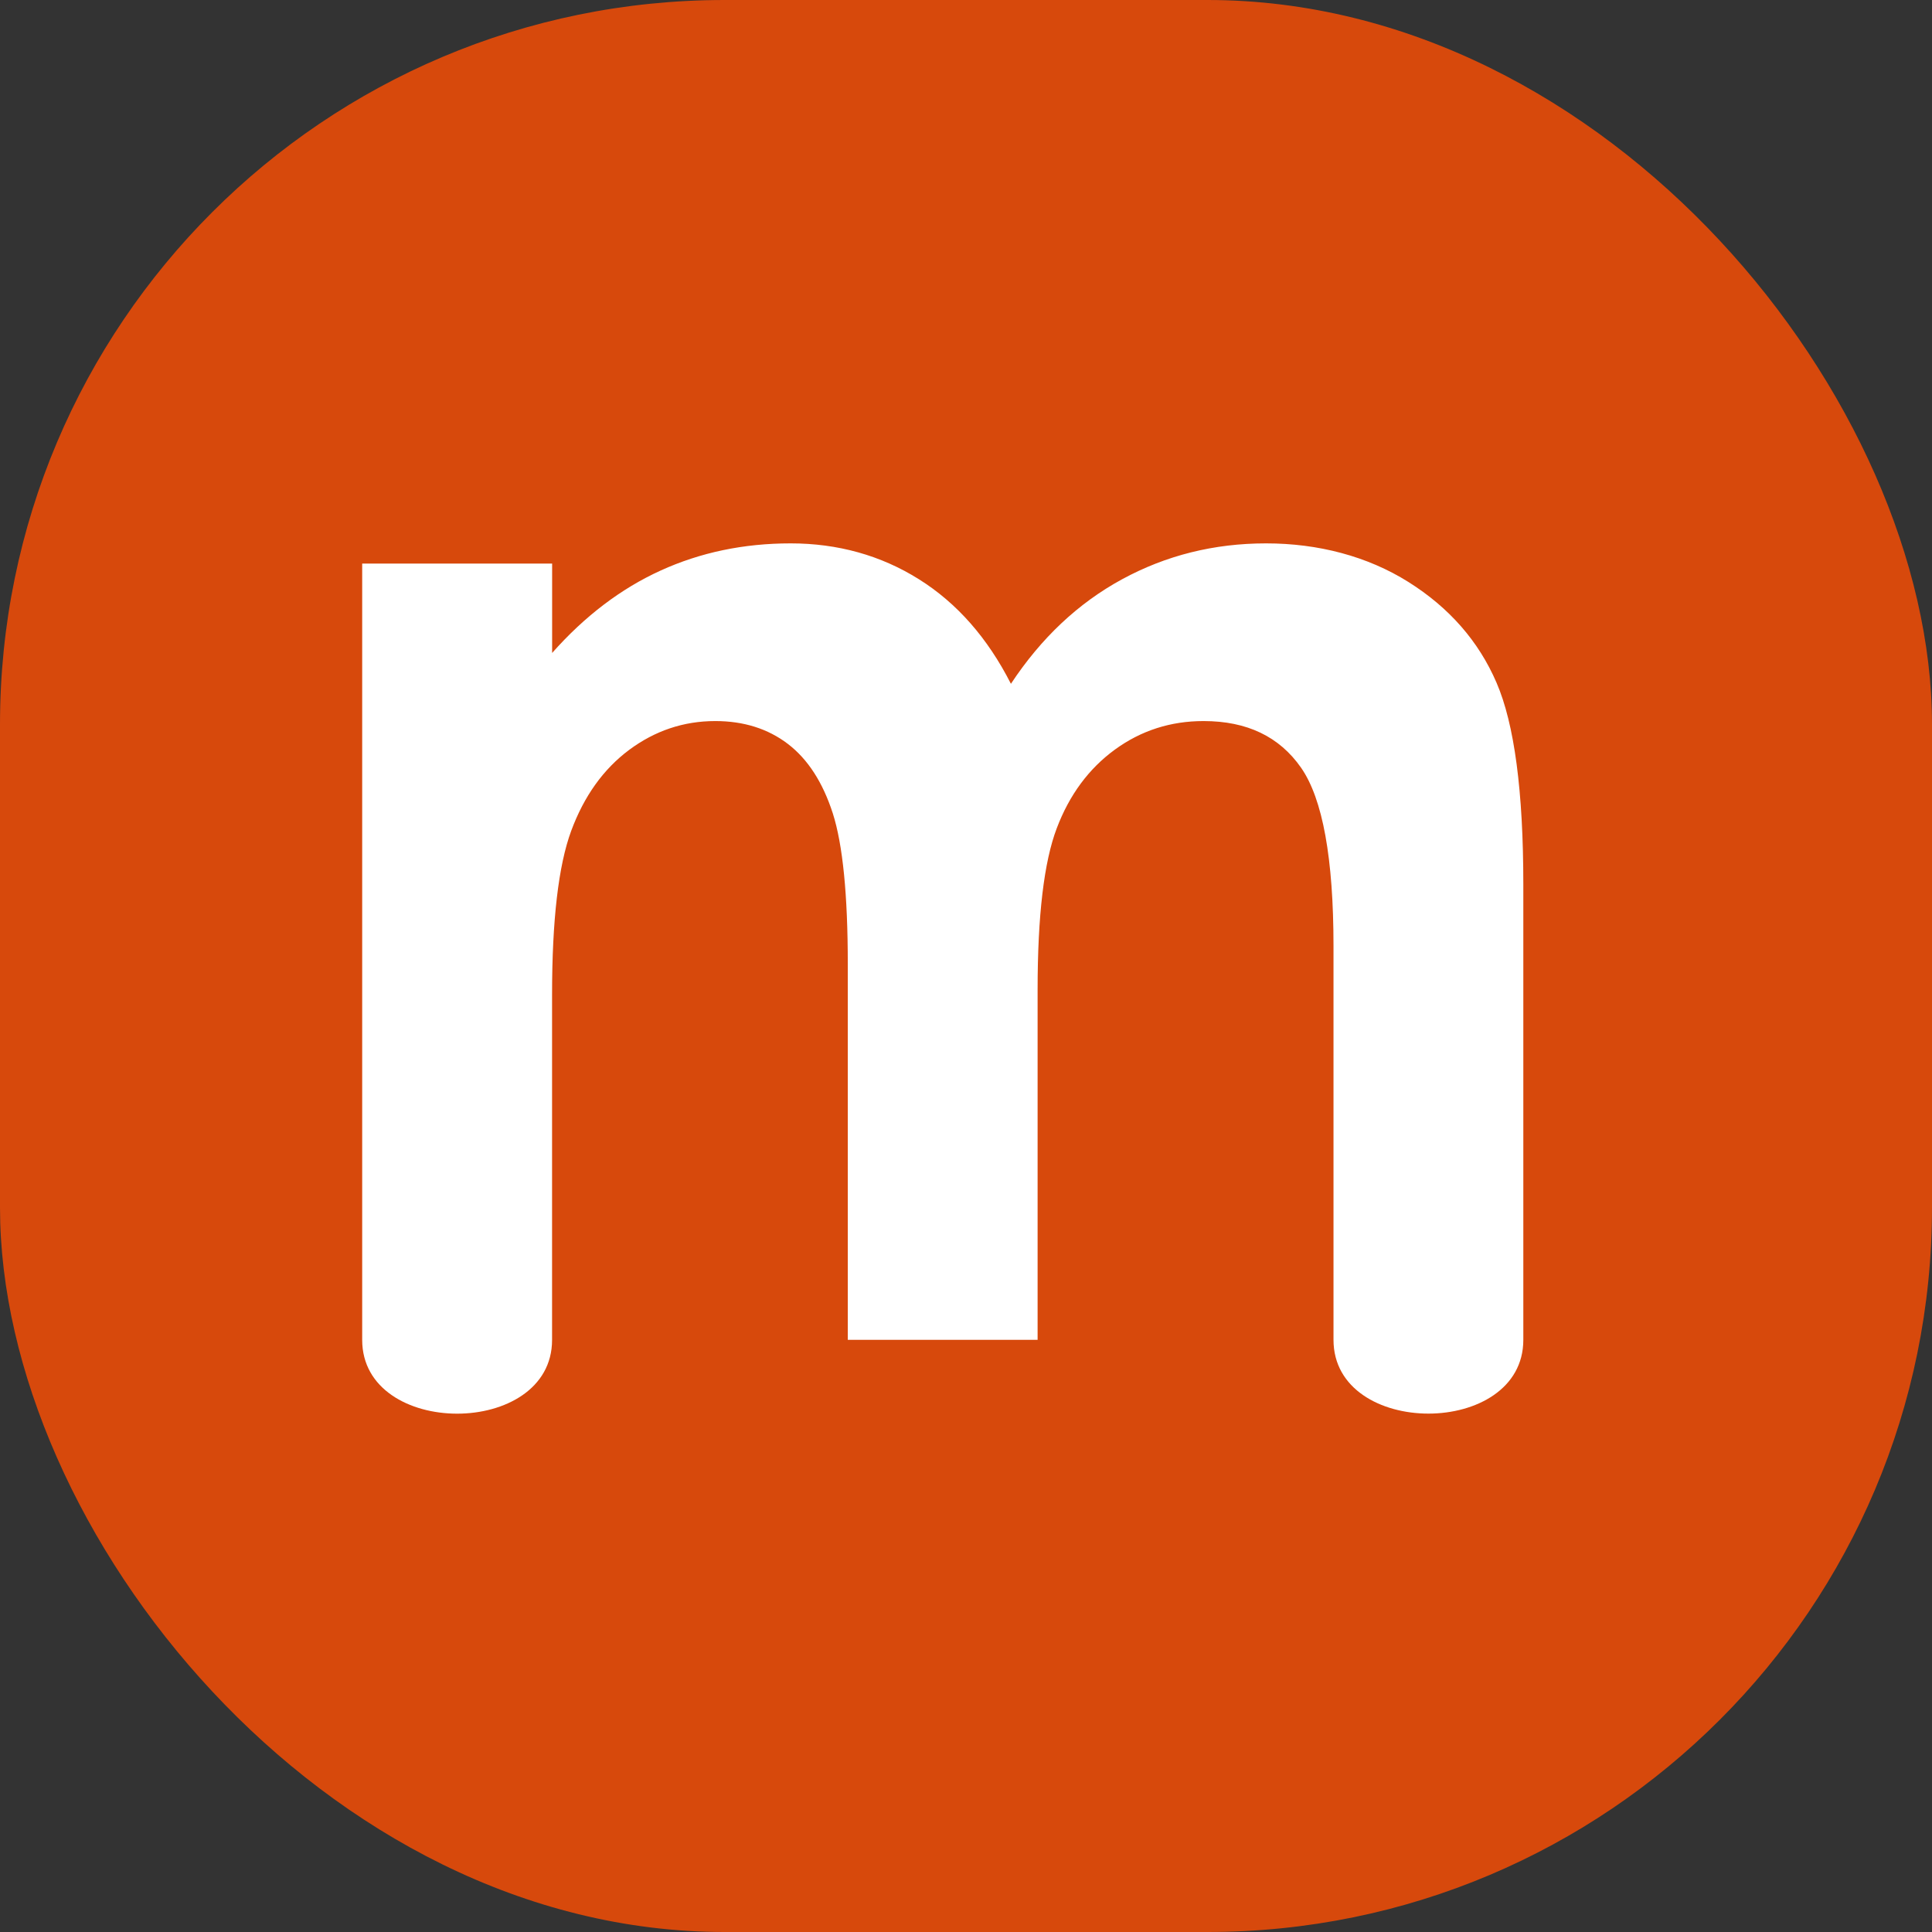
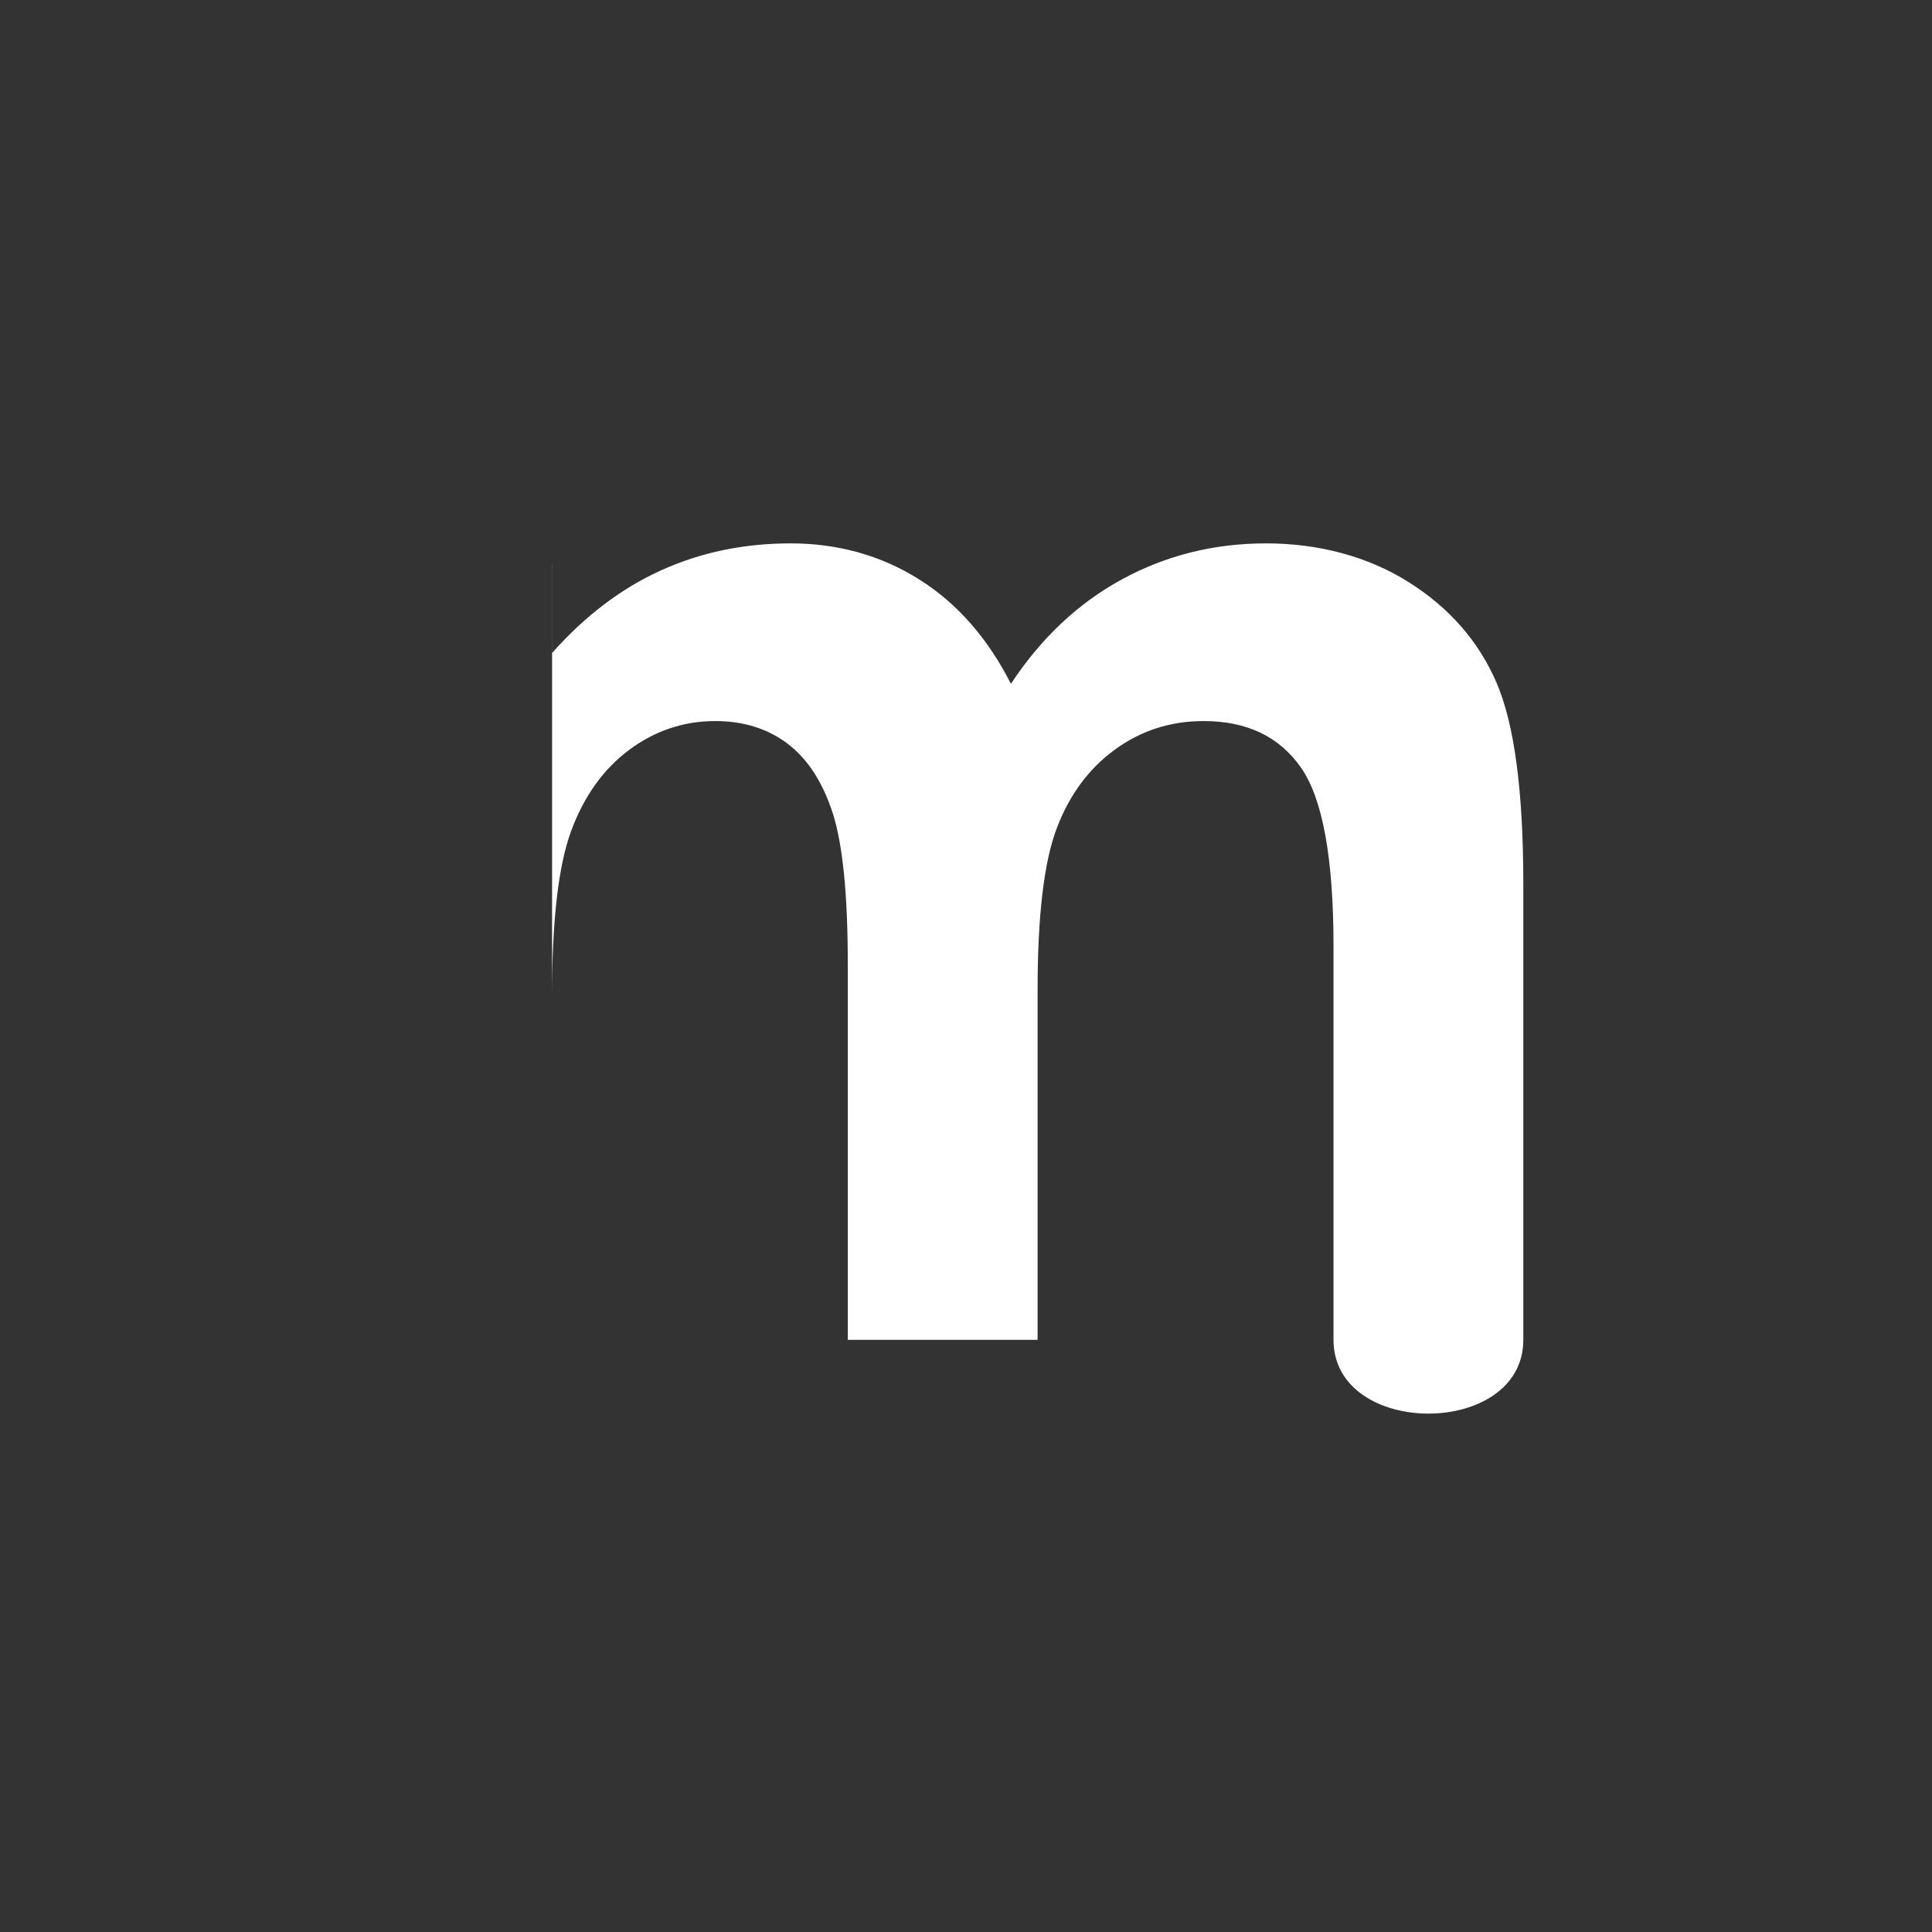
<svg xmlns="http://www.w3.org/2000/svg" fill="none" height="32" viewBox="0 0 32 32" width="32">
  <rect x="0" y="0" width="32" height="32" fill="#333333" stroke="none" />
-   <rect fill="#d7490c" height="32" rx="12" width="32" />
-   <path d="m6 9.335h3.145v1.48c.538-.608 1.138-1.065 1.797-1.365s1.375-.45 2.154-.45 1.493.198 2.124.594c.631.395 1.138.973 1.524 1.732.501-.759 1.114-1.336 1.842-1.732.727-.395 1.521-.594 2.384-.594.863 0 1.679.213 2.357.639.678.426 1.164.982 1.46 1.668.296.685.444 1.799.444 3.343v7.542c0 1.629-3.144 1.629-3.144 0v-6.519c0-1.456-.179-2.442-.537-2.957-.36-.516-.896-.773-1.615-.773-.546 0-1.035.157-1.468.472-.432.315-.754.749-.964 1.304-.211.555-.317 1.447-.317 2.674v5.799h-3.144v-6.223c0-1.149-.083-1.98-.248-2.497-.167-.516-.414-.898-.745-1.151-.331-.252-.732-.378-1.202-.378-.524 0-.999.16-1.427.478-.427.319-.746.765-.959 1.34-.212.575-.317 1.481-.317 2.716v5.716c0 1.629-3.145 1.629-3.145 0v-12.858z" fill="#fff" />
+   <path d="m6 9.335h3.145v1.48c.538-.608 1.138-1.065 1.797-1.365s1.375-.45 2.154-.45 1.493.198 2.124.594c.631.395 1.138.973 1.524 1.732.501-.759 1.114-1.336 1.842-1.732.727-.395 1.521-.594 2.384-.594.863 0 1.679.213 2.357.639.678.426 1.164.982 1.46 1.668.296.685.444 1.799.444 3.343v7.542c0 1.629-3.144 1.629-3.144 0v-6.519c0-1.456-.179-2.442-.537-2.957-.36-.516-.896-.773-1.615-.773-.546 0-1.035.157-1.468.472-.432.315-.754.749-.964 1.304-.211.555-.317 1.447-.317 2.674v5.799h-3.144v-6.223c0-1.149-.083-1.98-.248-2.497-.167-.516-.414-.898-.745-1.151-.331-.252-.732-.378-1.202-.378-.524 0-.999.16-1.427.478-.427.319-.746.765-.959 1.34-.212.575-.317 1.481-.317 2.716v5.716v-12.858z" fill="#fff" />
</svg>